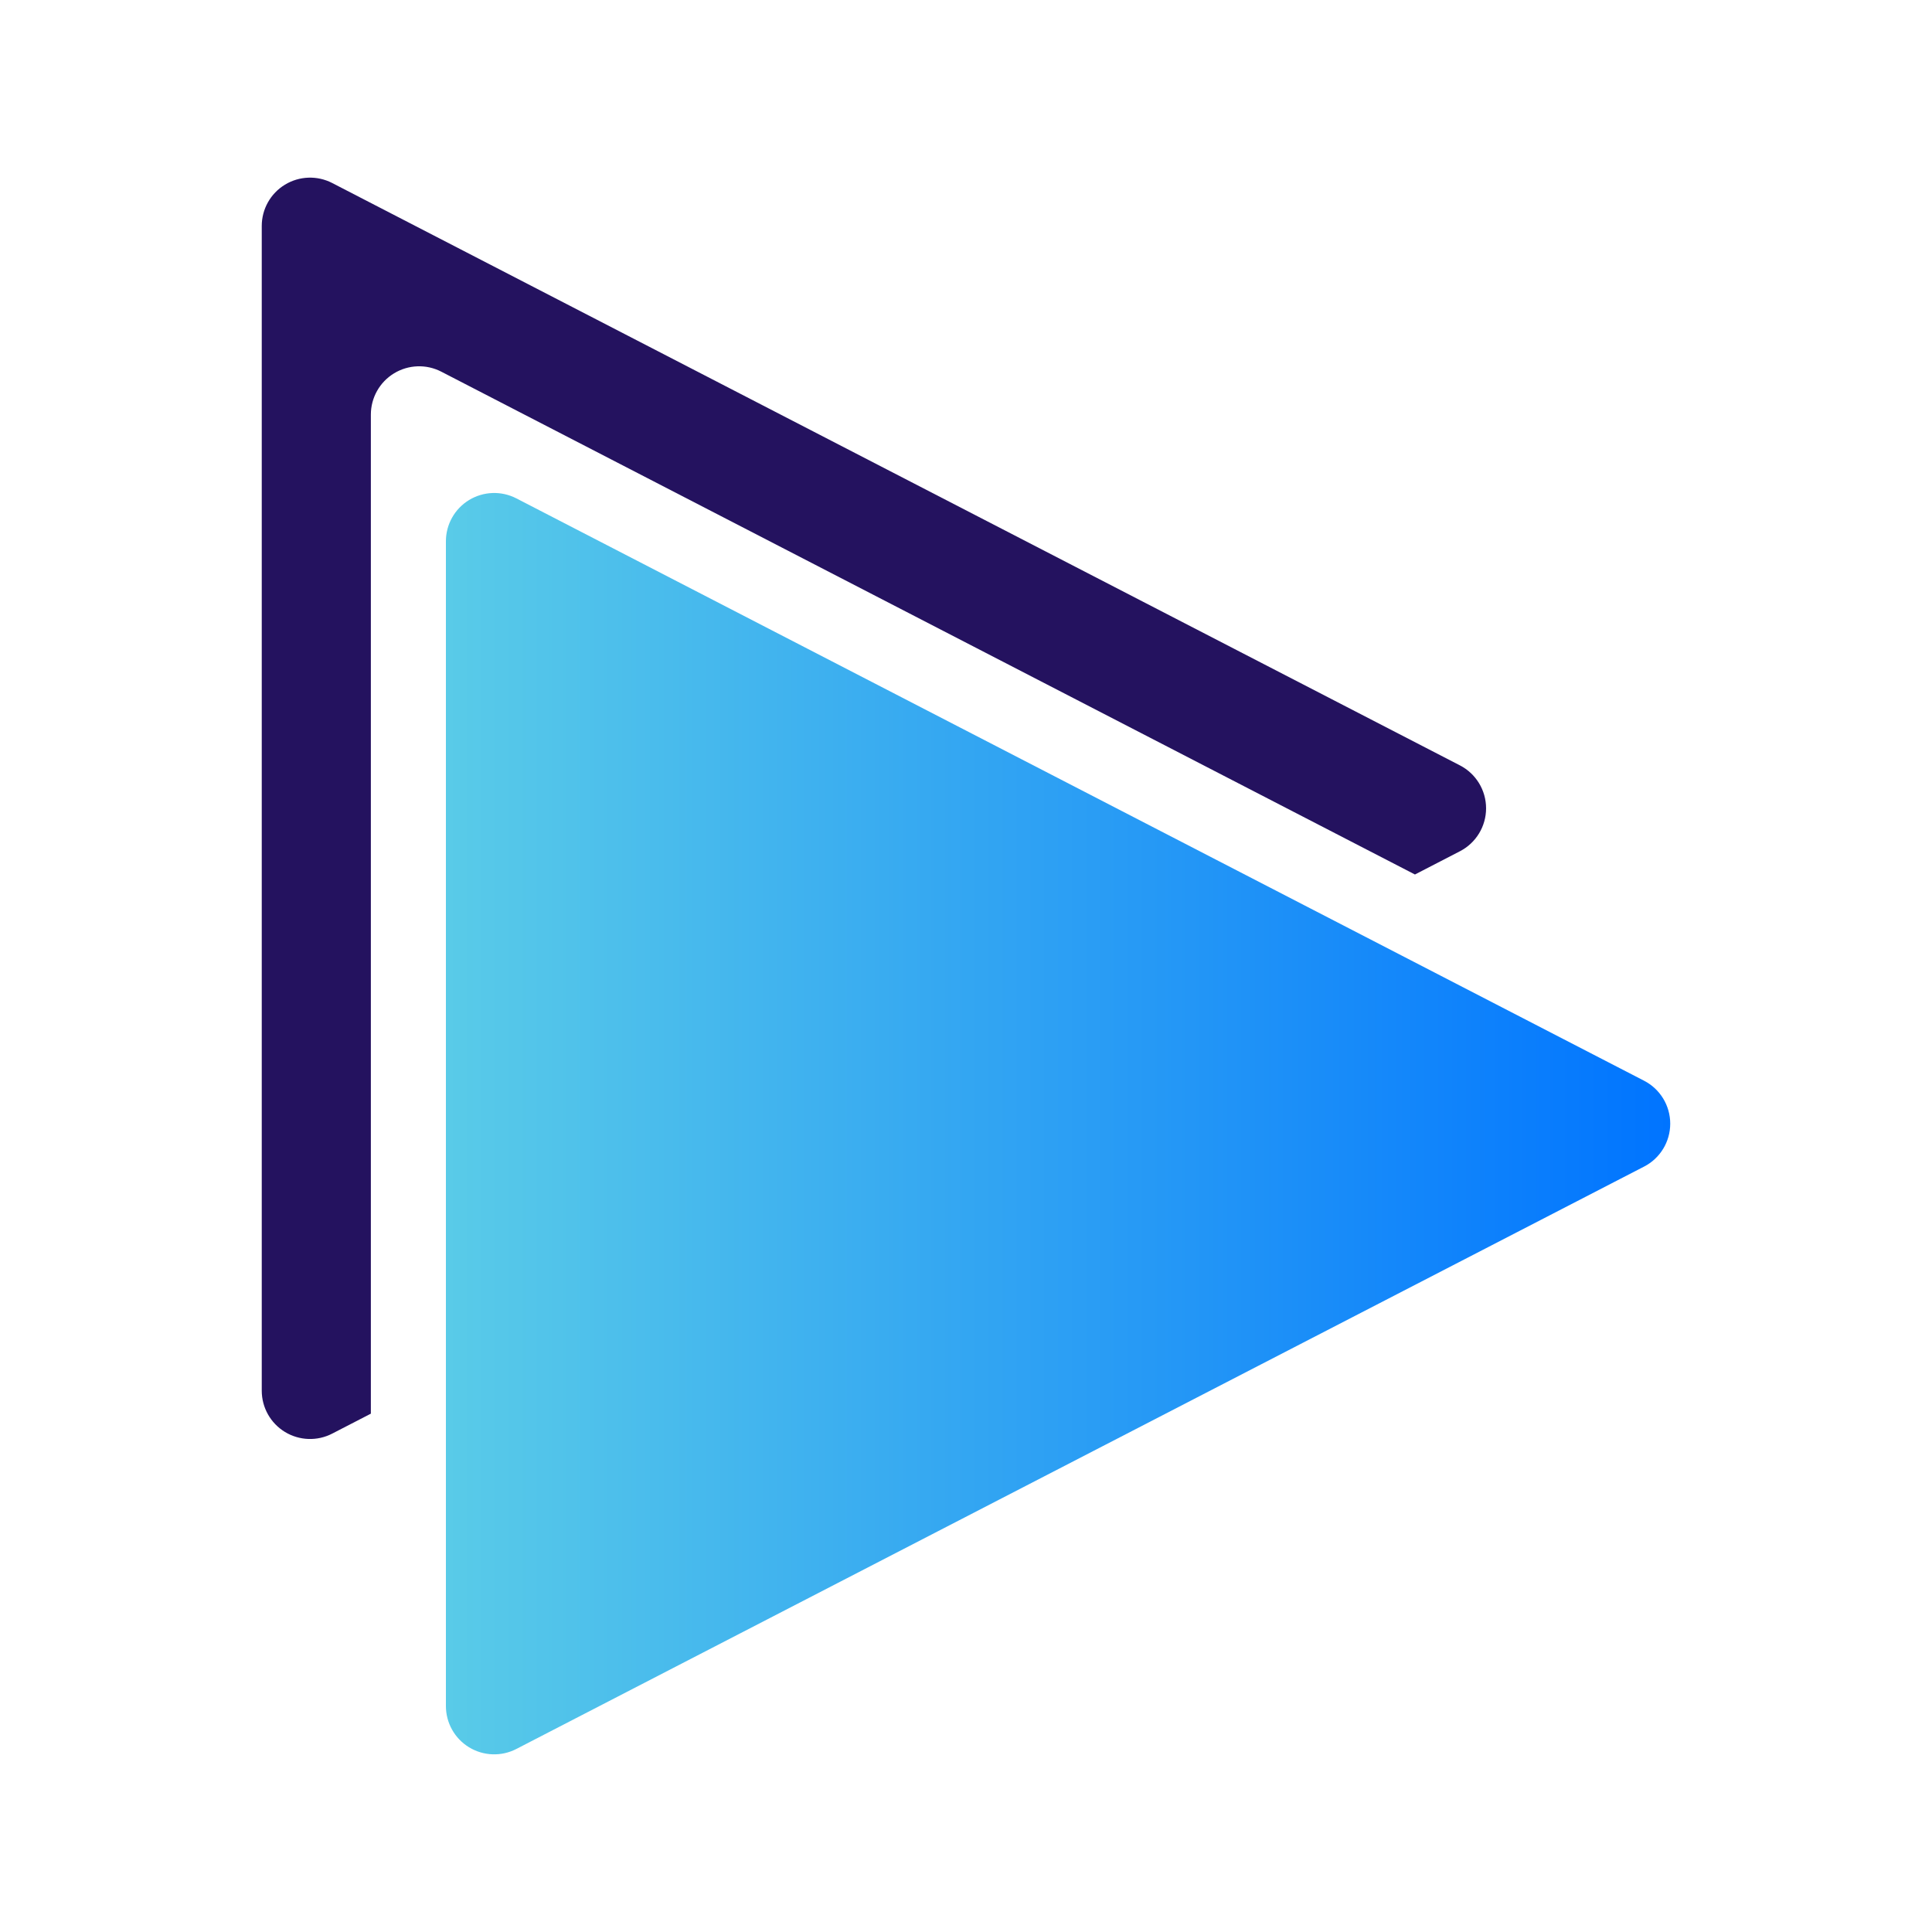
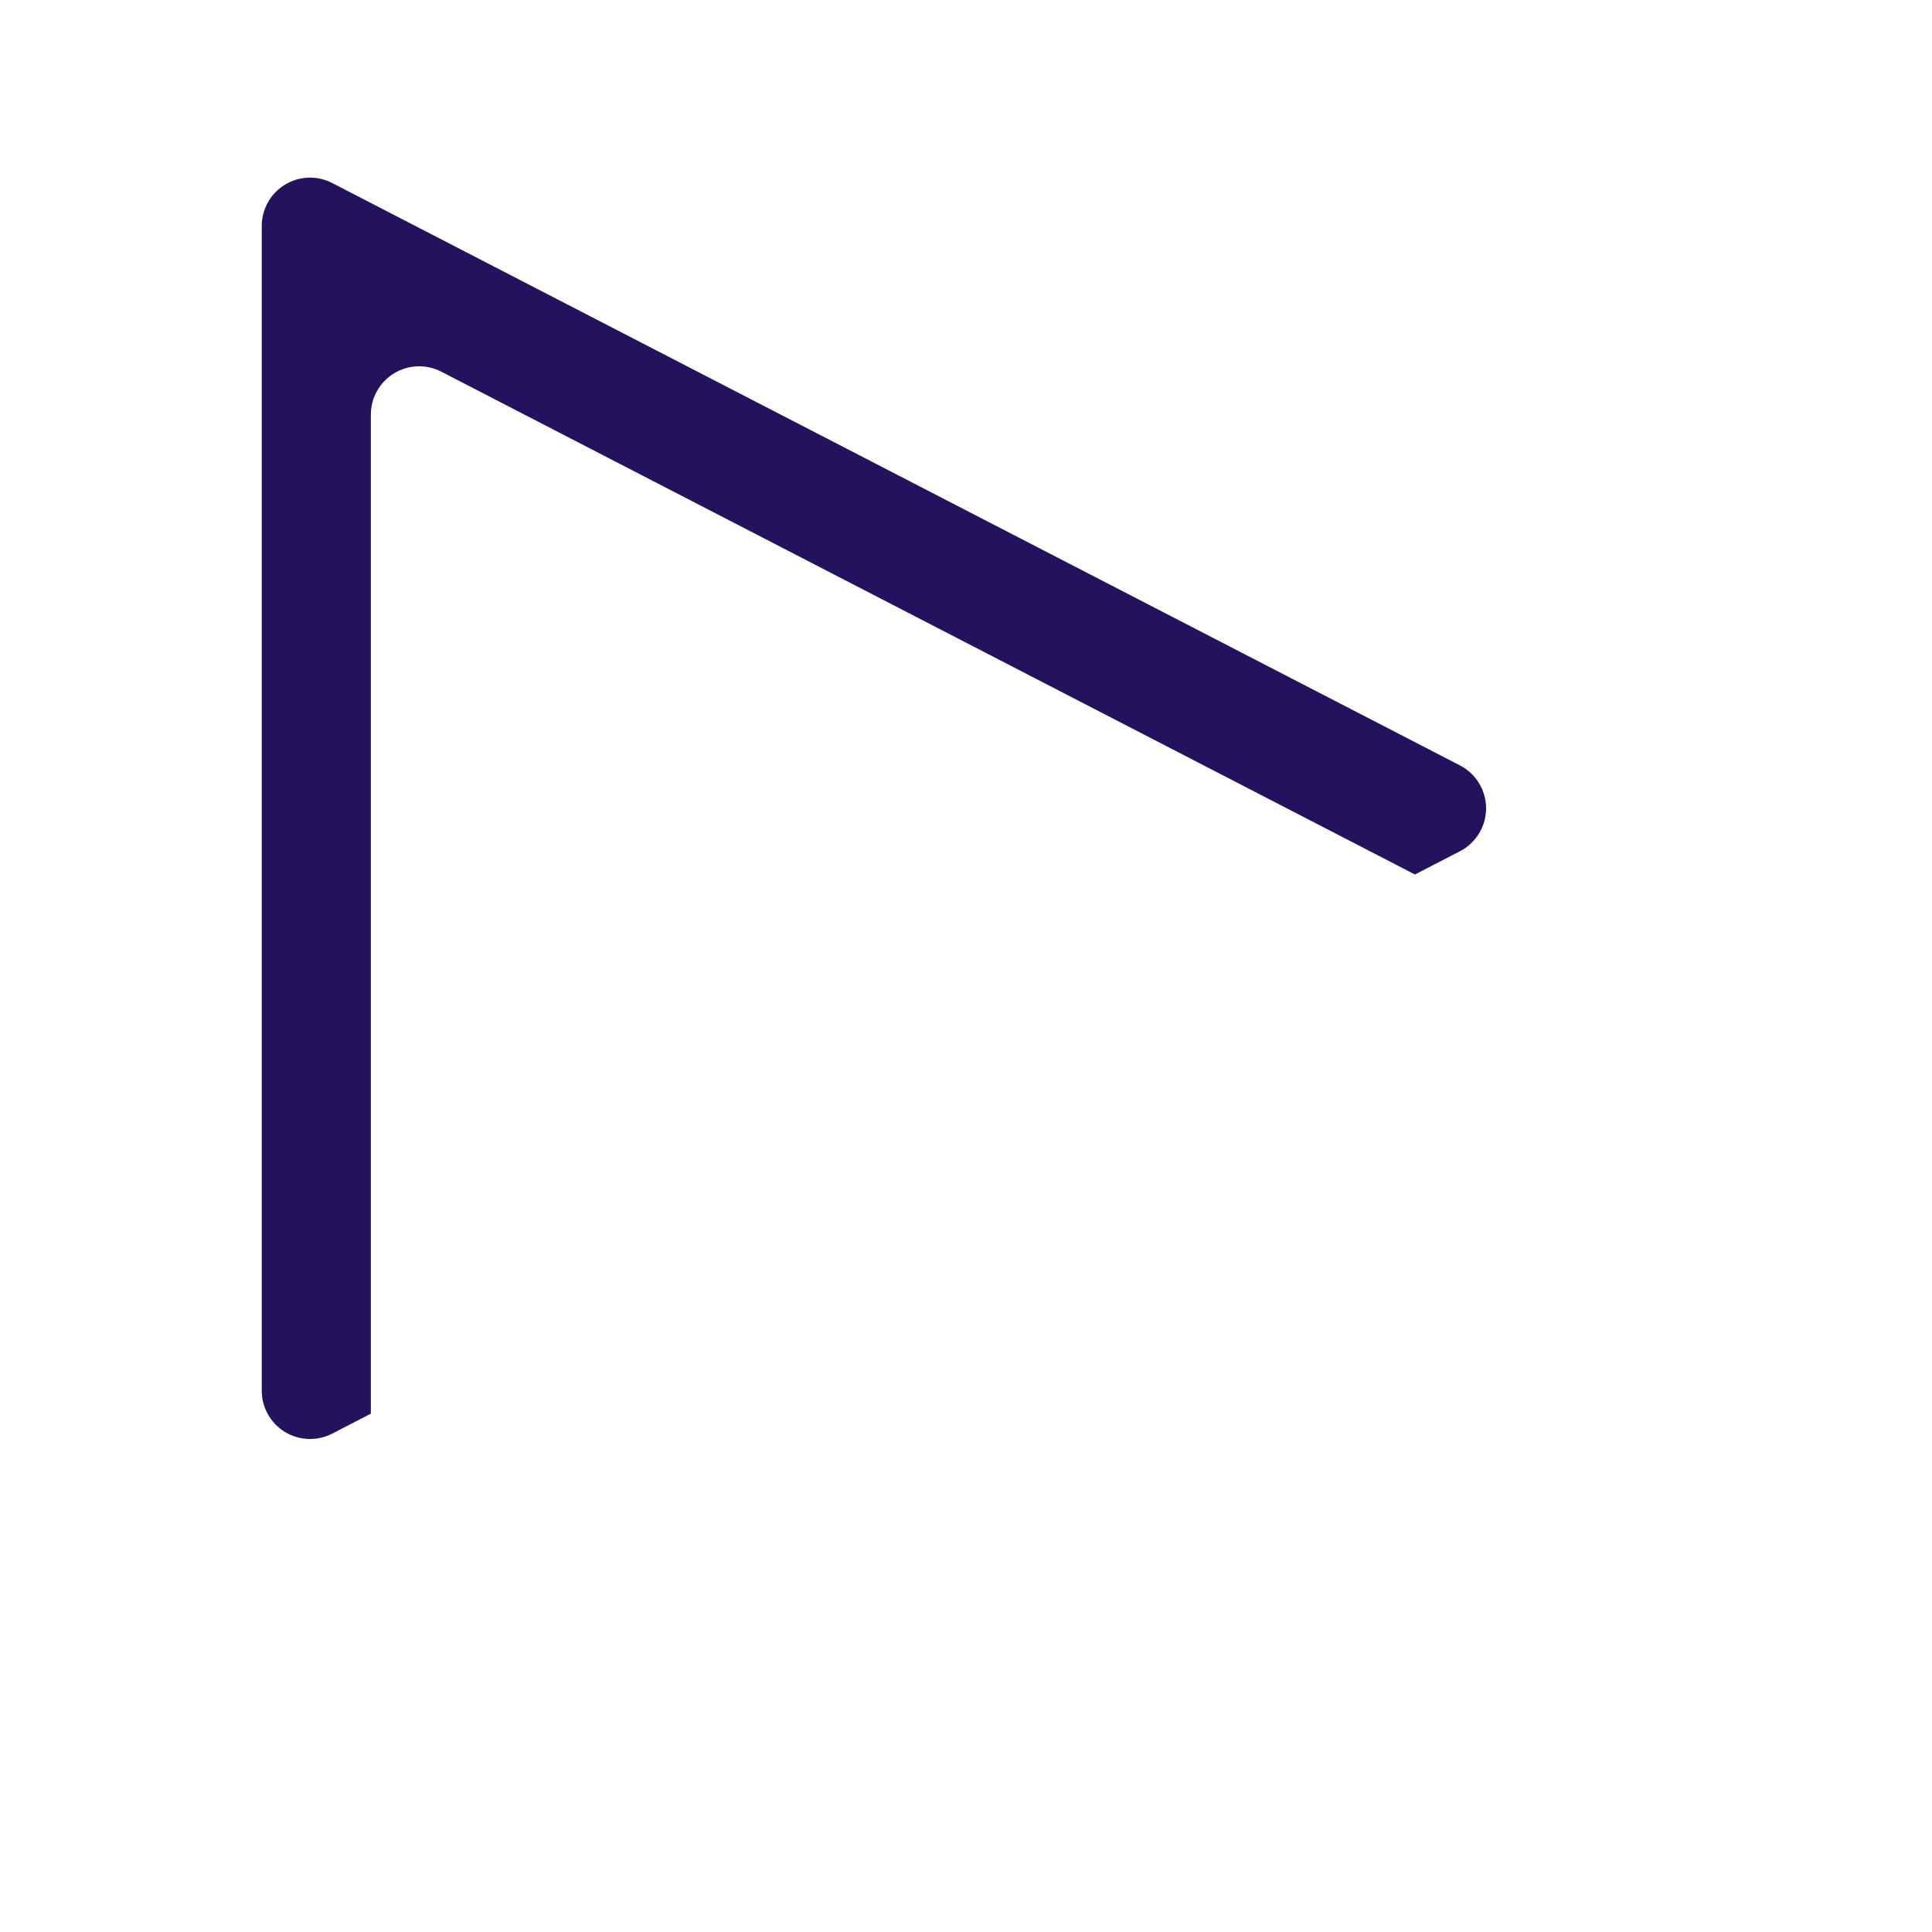
<svg xmlns="http://www.w3.org/2000/svg" id="Layer_1" data-name="Layer 1" viewBox="0 0 120 120">
  <defs>
    <style> .cls-1 { fill: url(#New_Gradient_Swatch_copy); } .cls-1, .cls-2 { stroke-width: 0px; } .cls-2 { fill: #24125f; } </style>
    <linearGradient id="New_Gradient_Swatch_copy" data-name="New Gradient Swatch copy" x1="27.695" y1="69.794" x2="103.741" y2="69.794" gradientUnits="userSpaceOnUse">
      <stop offset="0" stop-color="#59cbe8" />
      <stop offset="1" stop-color="#0074ff" />
    </linearGradient>
  </defs>
-   <path class="cls-1" d="m102.118,72.459c.997-.515,1.623-1.543,1.623-2.666s-.626-2.151-1.623-2.666L32.072,30.955c-.93-.48-2.043-.441-2.937.103s-1.439,1.515-1.439,2.562v72.346c0,1.047.546,2.018,1.439,2.562s2.007.584,2.937.103l70.046-36.173Z" />
  <path class="cls-2" d="m23.035,25.751c0-1.047.546-2.018,1.439-2.562.894-.544,2.007-.584,2.937-.103l60.474,31.23,2.795-1.444c.997-.515,1.623-1.543,1.623-2.666s-.626-2.151-1.623-2.666L20.635,11.368c-.93-.48-2.043-.441-2.937.103-.894.544-1.44,1.516-1.44,2.562v72.346c0,1.047.546,2.018,1.44,2.562.894.544,2.007.584,2.937.103l2.4-1.239V25.751Z" />
</svg>